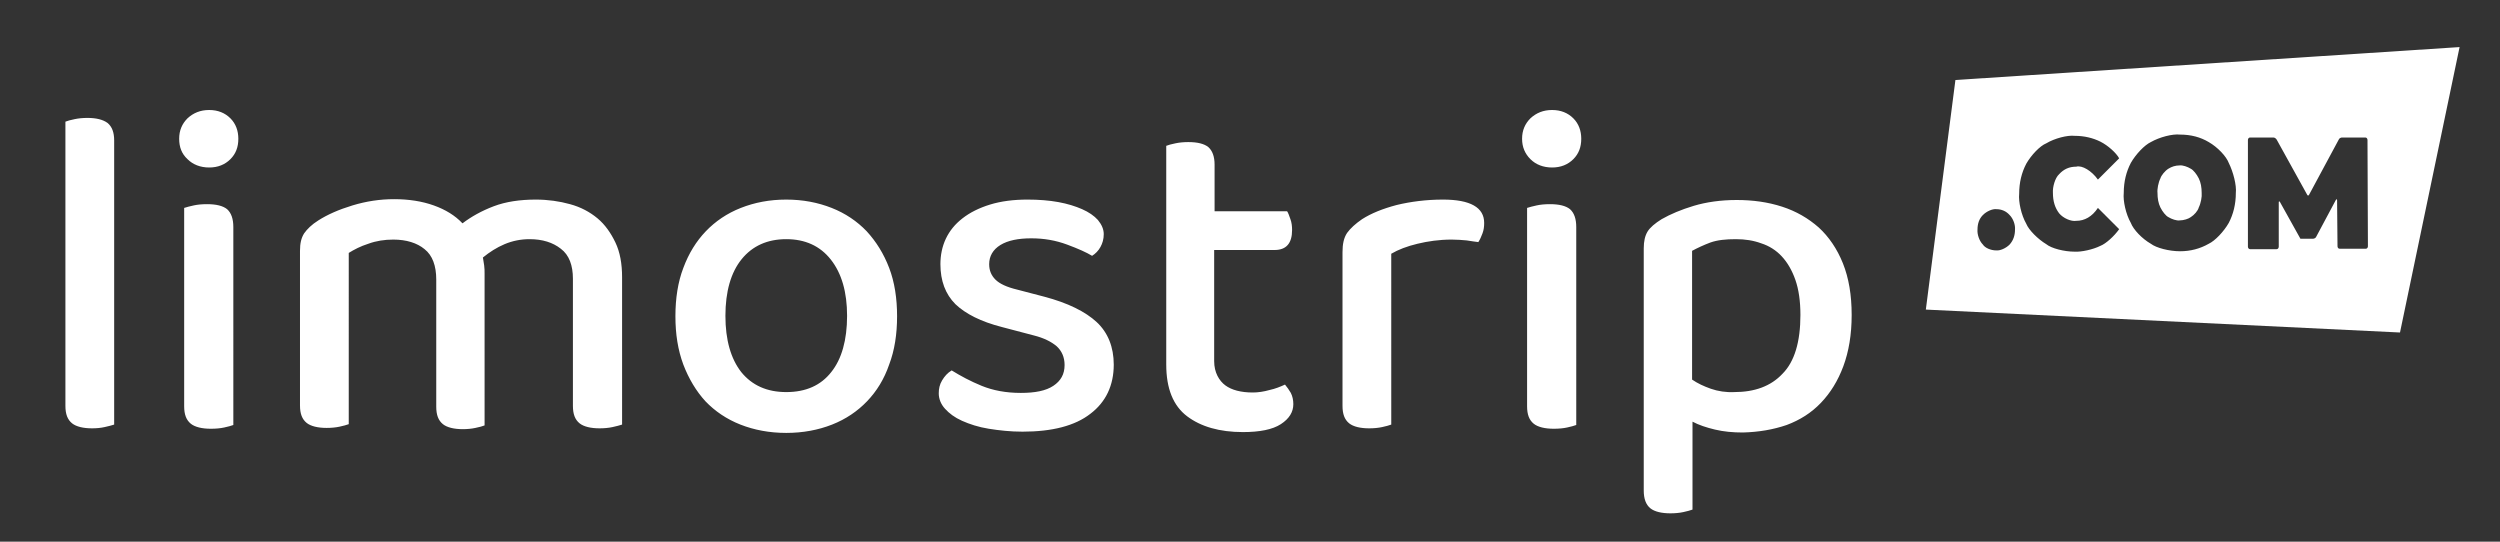
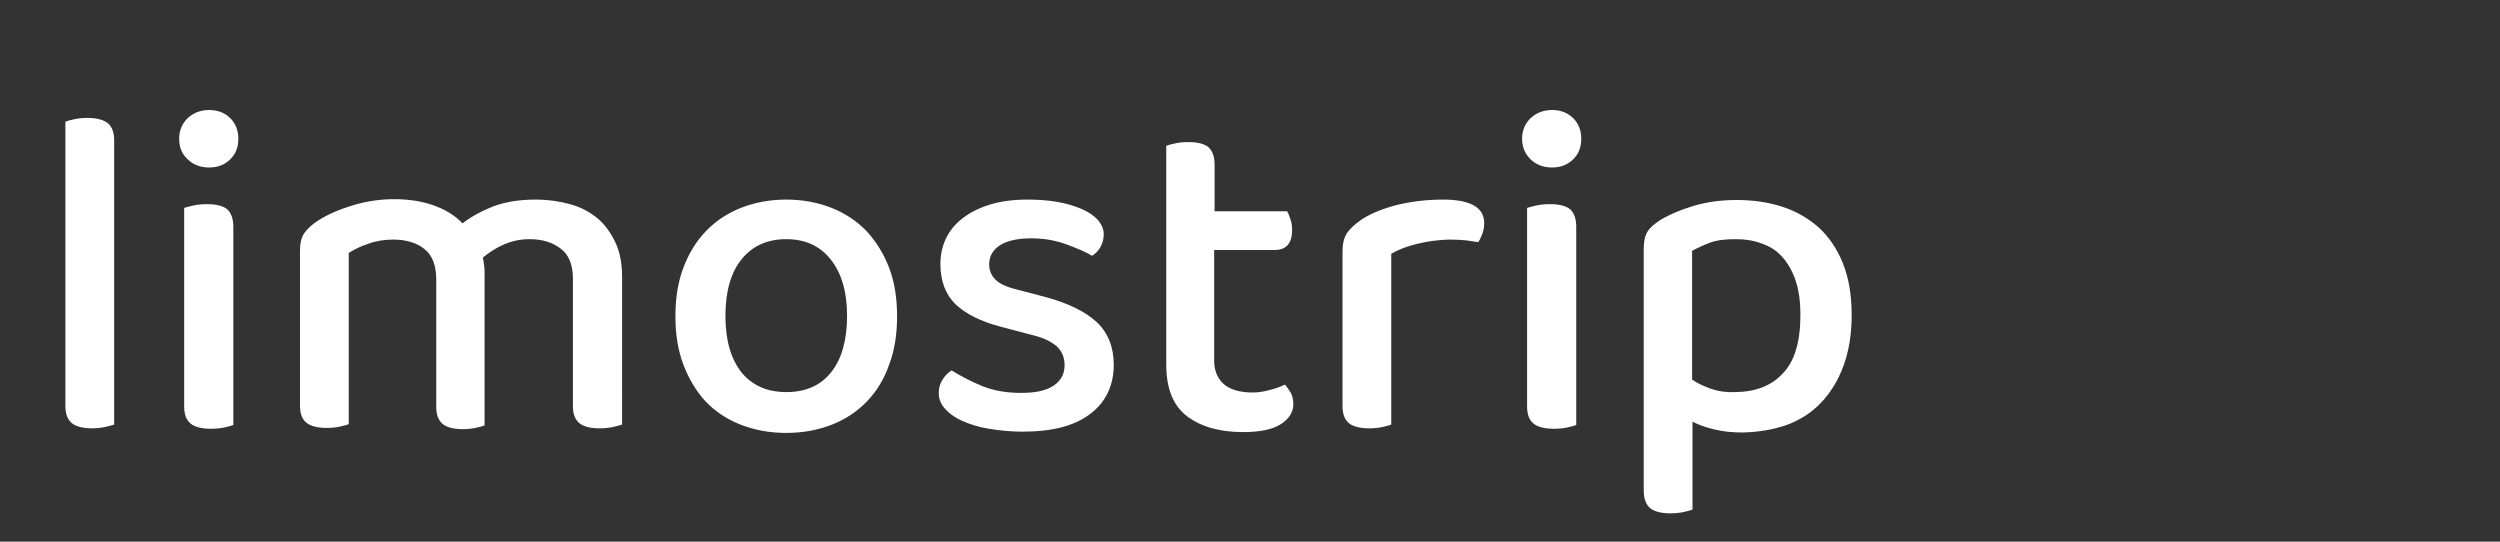
<svg xmlns="http://www.w3.org/2000/svg" xmlns:xlink="http://www.w3.org/1999/xlink" version="1.1" id="Ebene_1" x="0px" y="0px" viewBox="0 0 600 130" style="enable-background:new 0 0 600 130;" xml:space="preserve">
  <rect x="0" y="0" width="600" height="130" fill="#333333" stroke="none" />
  <style type="text/css">
	.st0{clip-path:url(#SVGID_00000000201551393418851190000000766693263746546358_);fill:#FFFFFF;}
</style>
  <g>
    <defs>
      <rect id="SVGID_1_" width="600" height="130" />
    </defs>
    <clipPath id="SVGID_00000158020179570671614620000006300777611168130978_">
      <use xlink:href="#SVGID_1_" style="overflow:visible;" />
    </clipPath>
-     <path style="clip-path:url(#SVGID_00000158020179570671614620000006300777611168130978_);fill:#FFFFFF;" d="M527.7,49.8   c0.5-1,0.8-2.6,0.7-3.5c0-1.3-0.2-2.5-0.7-3.5c-0.5-1-1.3-2-1.9-2.3c-0.8-0.5-2-0.9-2.7-0.8c-1,0-1.9,0.3-2.7,0.8   c-0.8,0.5-1.7,1.6-1.9,2.3c-0.5,1-0.8,2.6-0.7,3.5c0,1.3,0.2,2.5,0.7,3.5c0.5,1,1.3,2,1.9,2.3c0.8,0.5,2,0.9,2.7,0.8   c1,0,2.2-0.4,2.7-0.8C526.6,51.6,527.5,50.6,527.7,49.8 M568.3,59.1c0,0.3-0.2,0.6-0.5,0.6h-6.3c-0.3,0-0.5-0.3-0.5-0.6l-0.1-11   c0-0.3-0.1-0.4-0.3-0.1l-4.7,8.8c-0.1,0.3-0.5,0.5-0.8,0.5h-3l-4.9-8.8c-0.2-0.3-0.3-0.2-0.3,0.1v10.6c0,0.3-0.2,0.6-0.5,0.6H540   c-0.3,0-0.5-0.3-0.5-0.6V33.6c0-0.3,0.2-0.6,0.5-0.6h5.6c0.3,0,0.6,0.2,0.8,0.5l7.3,13.2c0.1,0.3,0.4,0.3,0.5,0l7.1-13.2   c0.1-0.3,0.5-0.5,0.8-0.5h5.6c0.3,0,0.5,0.3,0.5,0.6L568.3,59.1z M536.6,46.3c0,2.7-0.6,5.1-1.7,7.2c-1.2,2.1-3.3,4.3-4.8,5   c-2.1,1.2-4.4,1.8-6.9,1.8c-2.6,0-5.7-0.8-7-1.8c-2.1-1.2-4.2-3.4-4.8-5c-1.2-2.1-1.9-5.3-1.7-7.2c0-2.7,0.6-5.1,1.7-7.2   c1.2-2.1,3.3-4.3,4.8-5c2.1-1.2,5.2-2,7-1.8c2.6,0,4.9,0.6,6.9,1.8c2.1,1.2,4.2,3.4,4.8,5C536,41.3,536.8,44.5,536.6,46.3    M492.7,46.3c0,2,0.5,3.6,1.5,4.9c1,1.2,2.9,2,4.1,1.8c2,0,3.8-1,5.2-3.1l5.1,5.1c-1.2,1.7-3.2,3.5-4.5,4c-1.8,0.9-4.6,1.5-6.2,1.4   c-2.5,0-5.6-0.8-6.8-1.8c-2-1.2-4.2-3.4-4.8-4.9c-1.2-2.1-1.9-5.3-1.7-7.2c0-2.7,0.6-5.1,1.7-7.2c1.2-2.1,3.3-4.3,4.8-4.9   c2-1.2,5.1-2,6.8-1.8c2.3,0,4.4,0.5,6.2,1.4c1.8,0.9,3.8,2.7,4.5,4l-5.1,5.1c-1.5-2.1-3.8-3.5-5.2-3.1c-1.7,0-3,0.6-4.1,1.8   C493.2,42.7,492.6,44.9,492.7,46.3 M483.6,55.1c0,1.4-0.4,2.6-1.3,3.6c-0.9,0.9-2.3,1.5-3.2,1.4c-1.3,0-2.7-0.6-3.2-1.4   c-0.9-0.9-1.4-2.5-1.3-3.6c0-1.4,0.4-2.6,1.3-3.5c0.9-0.9,2.3-1.5,3.2-1.4c1.3,0,2.4,0.5,3.2,1.4C483.2,52.5,483.7,54,483.6,55.1    M590.3,11.3l-121,7.9l-7.1,55.1L576,79.8L590.3,11.3z" />
    <path style="clip-path:url(#SVGID_00000158020179570671614620000006300777611168130978_);fill:#FFFFFF;" d="M410.6,93.3   c-1.7-0.6-3.2-1.3-4.5-2.2V60.2c1.3-0.7,2.8-1.4,4.4-2c1.7-0.6,3.7-0.8,6.1-0.8c2.2,0,4.2,0.3,6.1,1c1.9,0.6,3.6,1.7,4.9,3.1   c1.4,1.5,2.5,3.4,3.3,5.7c0.8,2.3,1.2,5.1,1.2,8.4c0,6.4-1.4,11.2-4.3,14.1c-2.8,3-6.7,4.4-11.6,4.4   C414.3,94.2,412.3,93.9,410.6,93.3 M428.8,102c3.2-1.2,5.9-2.9,8.2-5.3c2.3-2.4,4.1-5.3,5.4-8.8c1.3-3.5,2-7.6,2-12.3   c0-4.8-0.7-8.9-2.1-12.4c-1.4-3.5-3.4-6.4-5.8-8.6c-2.5-2.2-5.4-3.9-8.8-5c-3.4-1.1-7-1.6-10.9-1.6c-3.8,0-7.3,0.5-10.3,1.4   c-3,0.9-5.6,2-7.7,3.2c-1.6,1-2.8,2-3.4,3c-0.6,1-0.9,2.3-0.9,4v58.1c0,2,0.5,3.4,1.6,4.3c1,0.8,2.7,1.2,4.8,1.2   c1.1,0,2.2-0.1,3.1-0.3c0.9-0.2,1.7-0.4,2.2-0.6v-21.1c1.5,0.8,3.3,1.4,5.4,1.9c2.1,0.5,4.3,0.7,6.7,0.7   C422.1,103.7,425.6,103.1,428.8,102 M367.3,38.2c1.3,1.3,3.1,2,5.2,2c2.1,0,3.8-0.7,5.1-2c1.3-1.3,1.9-2.9,1.9-4.9   c0-1.9-0.6-3.6-1.9-4.9c-1.3-1.3-3-2-5.1-2c-2.1,0-3.8,0.7-5.2,2c-1.3,1.3-2,2.9-2,4.9C365.3,35.3,366,36.9,367.3,38.2 M378.3,54.5   c0-2-0.5-3.4-1.5-4.3c-1-0.8-2.6-1.2-4.8-1.2c-1.2,0-2.3,0.1-3.2,0.3c-0.9,0.2-1.7,0.4-2.3,0.6v47.6c0,2,0.5,3.3,1.6,4.2   c1,0.8,2.7,1.2,4.8,1.2c1.2,0,2.3-0.1,3.2-0.3c0.9-0.2,1.7-0.4,2.2-0.6V54.5z M333.9,60.9c1.7-1,3.8-1.8,6.3-2.4   c2.5-0.6,5.2-1,8.2-1c1.3,0,2.5,0.1,3.6,0.2c1.1,0.2,2.1,0.3,2.8,0.4c0.4-0.6,0.7-1.3,1-2.1c0.3-0.8,0.4-1.6,0.4-2.5   c0-3.7-3.3-5.6-9.9-5.6c-4,0-7.8,0.5-11.1,1.3c-3.4,0.9-6.1,2-8.3,3.4c-1.6,1.1-2.8,2.2-3.6,3.3c-0.8,1.2-1.1,2.7-1.1,4.6v36.9   c0,2,0.5,3.3,1.6,4.2c1,0.8,2.7,1.2,4.8,1.2c1.1,0,2.2-0.1,3.1-0.3c0.9-0.2,1.7-0.4,2.2-0.6V60.9z M291.4,86.7V60h14.5   c2.8,0,4.2-1.6,4.2-4.8c0-0.9-0.1-1.8-0.4-2.6c-0.3-0.8-0.5-1.5-0.8-1.9h-17.4V39.5c0-1.9-0.5-3.3-1.5-4.2c-1-0.8-2.6-1.2-4.8-1.2   c-1.1,0-2.2,0.1-3.1,0.3c-1,0.2-1.7,0.4-2.2,0.6v52.5c0,5.8,1.7,9.9,5,12.4c3.3,2.5,7.8,3.8,13.4,3.8c4,0,7.1-0.6,9.1-1.9   c2-1.3,3-2.9,3-4.8c0-1-0.2-1.9-0.6-2.7c-0.4-0.7-0.9-1.4-1.4-2c-1.1,0.5-2.3,1-3.7,1.3c-1.4,0.4-2.8,0.6-4,0.6   c-2.9,0-5.1-0.6-6.6-1.7S291.4,89.4,291.4,86.7 M263.2,77.3c-2.7-2.5-6.9-4.6-12.6-6.1l-6.5-1.7c-2.5-0.6-4.2-1.4-5.2-2.4   c-1-1-1.5-2.2-1.5-3.7c0-1.9,0.9-3.5,2.7-4.6c1.8-1.1,4.3-1.6,7.4-1.6c3.1,0,5.9,0.5,8.6,1.5c2.7,1,4.7,1.9,6,2.7   c0.8-0.5,1.5-1.2,2-2.1c0.5-0.9,0.8-1.9,0.8-3.1c0-1.2-0.5-2.3-1.4-3.4c-0.9-1-2.2-1.9-3.8-2.6c-1.6-0.7-3.5-1.3-5.7-1.7   c-2.2-0.4-4.7-0.6-7.4-0.6c-3.4,0-6.4,0.4-9,1.2c-2.6,0.8-4.8,1.9-6.6,3.3c-1.8,1.4-3.1,3-4,4.9c-0.9,1.9-1.3,4-1.3,6.1   c0,4,1.2,7.2,3.6,9.6c2.4,2.3,6.1,4.2,11.2,5.5l7.6,2c2.4,0.6,4.2,1.5,5.5,2.6c1.2,1.1,1.9,2.6,1.9,4.5c0,2.2-0.9,3.8-2.7,5   c-1.8,1.2-4.4,1.7-7.8,1.7c-3.6,0-6.7-0.6-9.4-1.7c-2.7-1.1-5.1-2.4-7.2-3.7c-1,0.6-1.7,1.4-2.3,2.4c-0.6,1-0.8,2-0.8,3.1   c0,1.3,0.5,2.6,1.5,3.7c1,1.1,2.3,2.1,4.1,2.9c1.8,0.8,3.9,1.5,6.4,1.9c2.5,0.4,5.2,0.7,8.1,0.7c7.1,0,12.6-1.4,16.3-4.3   c3.7-2.8,5.6-6.8,5.6-11.8C267.3,83.3,265.9,79.8,263.2,77.3 M199.4,62.3c2.6,3.3,3.9,7.8,3.9,13.5c0,5.8-1.3,10.4-3.8,13.5   c-2.5,3.2-6.1,4.8-10.8,4.8c-4.6,0-8.2-1.6-10.8-4.8c-2.5-3.2-3.8-7.7-3.8-13.5c0-5.8,1.3-10.4,3.9-13.6c2.6-3.2,6.2-4.8,10.7-4.8   C193.2,57.4,196.8,59,199.4,62.3 M213.4,64.3c-1.3-3.4-3.1-6.3-5.4-8.8c-2.3-2.4-5.1-4.3-8.4-5.6c-3.3-1.3-6.9-2-10.9-2   c-4,0-7.6,0.7-10.9,2c-3.3,1.3-6.1,3.2-8.4,5.6c-2.3,2.4-4.1,5.3-5.4,8.8c-1.3,3.4-1.9,7.3-1.9,11.6c0,4.3,0.6,8.1,1.9,11.6   c1.3,3.4,3.1,6.4,5.3,8.8c2.3,2.4,5.1,4.3,8.4,5.6c3.3,1.3,7,2,11,2s7.7-0.7,11-2c3.3-1.3,6.1-3.2,8.4-5.6c2.3-2.4,4.1-5.3,5.3-8.8   c1.3-3.4,1.9-7.3,1.9-11.6C215.3,71.6,214.7,67.7,213.4,64.3 M137.5,66.9v30.5c0,2,0.5,3.3,1.6,4.2c1,0.8,2.7,1.2,4.8,1.2   c1.1,0,2.2-0.1,3.1-0.3c0.9-0.2,1.7-0.4,2.3-0.6V66.5c0-3.2-0.5-6-1.6-8.3c-1.1-2.3-2.5-4.3-4.3-5.8c-1.8-1.5-4-2.7-6.6-3.4   c-2.5-0.7-5.3-1.1-8.2-1.1c-3.8,0-7.2,0.5-10.1,1.6c-2.9,1.1-5.4,2.5-7.5,4.1c-1.8-1.9-4.1-3.3-6.9-4.3c-2.8-1-6-1.5-9.5-1.5   c-3.4,0-6.7,0.5-10,1.5c-3.3,1-6,2.2-8.2,3.6c-1.6,1-2.7,2.1-3.4,3.1c-0.7,1.1-1,2.4-1,4.2v37.1c0,2,0.5,3.3,1.6,4.2   c1,0.8,2.7,1.2,4.8,1.2c1.1,0,2.2-0.1,3.1-0.3c0.9-0.2,1.7-0.4,2.2-0.6V60.7c1.3-0.8,2.8-1.6,4.7-2.2c1.9-0.7,3.9-1,6-1   c3.1,0,5.7,0.8,7.5,2.3c1.9,1.5,2.8,4,2.8,7.3v30.5c0,2,0.5,3.3,1.6,4.2c1,0.8,2.7,1.2,4.8,1.2c1,0,2.1-0.1,3-0.3   c1-0.2,1.7-0.4,2.2-0.6V65.7c0-0.7,0-1.3-0.1-2c-0.1-0.7-0.2-1.3-0.3-1.9c1.6-1.3,3.3-2.4,5.2-3.2c1.9-0.8,3.9-1.2,6-1.2   c3.1,0,5.6,0.8,7.5,2.3C136.6,61.2,137.5,63.7,137.5,66.9 M45,38.2c1.3,1.3,3.1,2,5.2,2c2.1,0,3.8-0.7,5.1-2   c1.3-1.3,1.9-2.9,1.9-4.9c0-1.9-0.6-3.6-1.9-4.9c-1.3-1.3-3-2-5.1-2c-2.1,0-3.8,0.7-5.2,2c-1.3,1.3-2,2.9-2,4.9   C43,35.3,43.6,36.9,45,38.2 M56,54.5c0-2-0.5-3.4-1.5-4.3c-1-0.8-2.6-1.2-4.8-1.2c-1.2,0-2.3,0.1-3.2,0.3c-0.9,0.2-1.7,0.4-2.3,0.6   v47.6c0,2,0.5,3.3,1.6,4.2c1,0.8,2.7,1.2,4.8,1.2c1.2,0,2.3-0.1,3.2-0.3c0.9-0.2,1.7-0.4,2.2-0.6V54.5z M25.1,102.5   c0.9-0.2,1.7-0.4,2.3-0.6V33.7c0-1.9-0.5-3.3-1.6-4.2c-1.1-0.8-2.7-1.2-4.8-1.2c-1.1,0-2.2,0.1-3.1,0.3c-1,0.2-1.7,0.4-2.2,0.6   v68.2c0,2,0.5,3.3,1.6,4.2c1,0.8,2.7,1.2,4.8,1.2C23.2,102.8,24.2,102.7,25.1,102.5" />
  </g>
</svg>